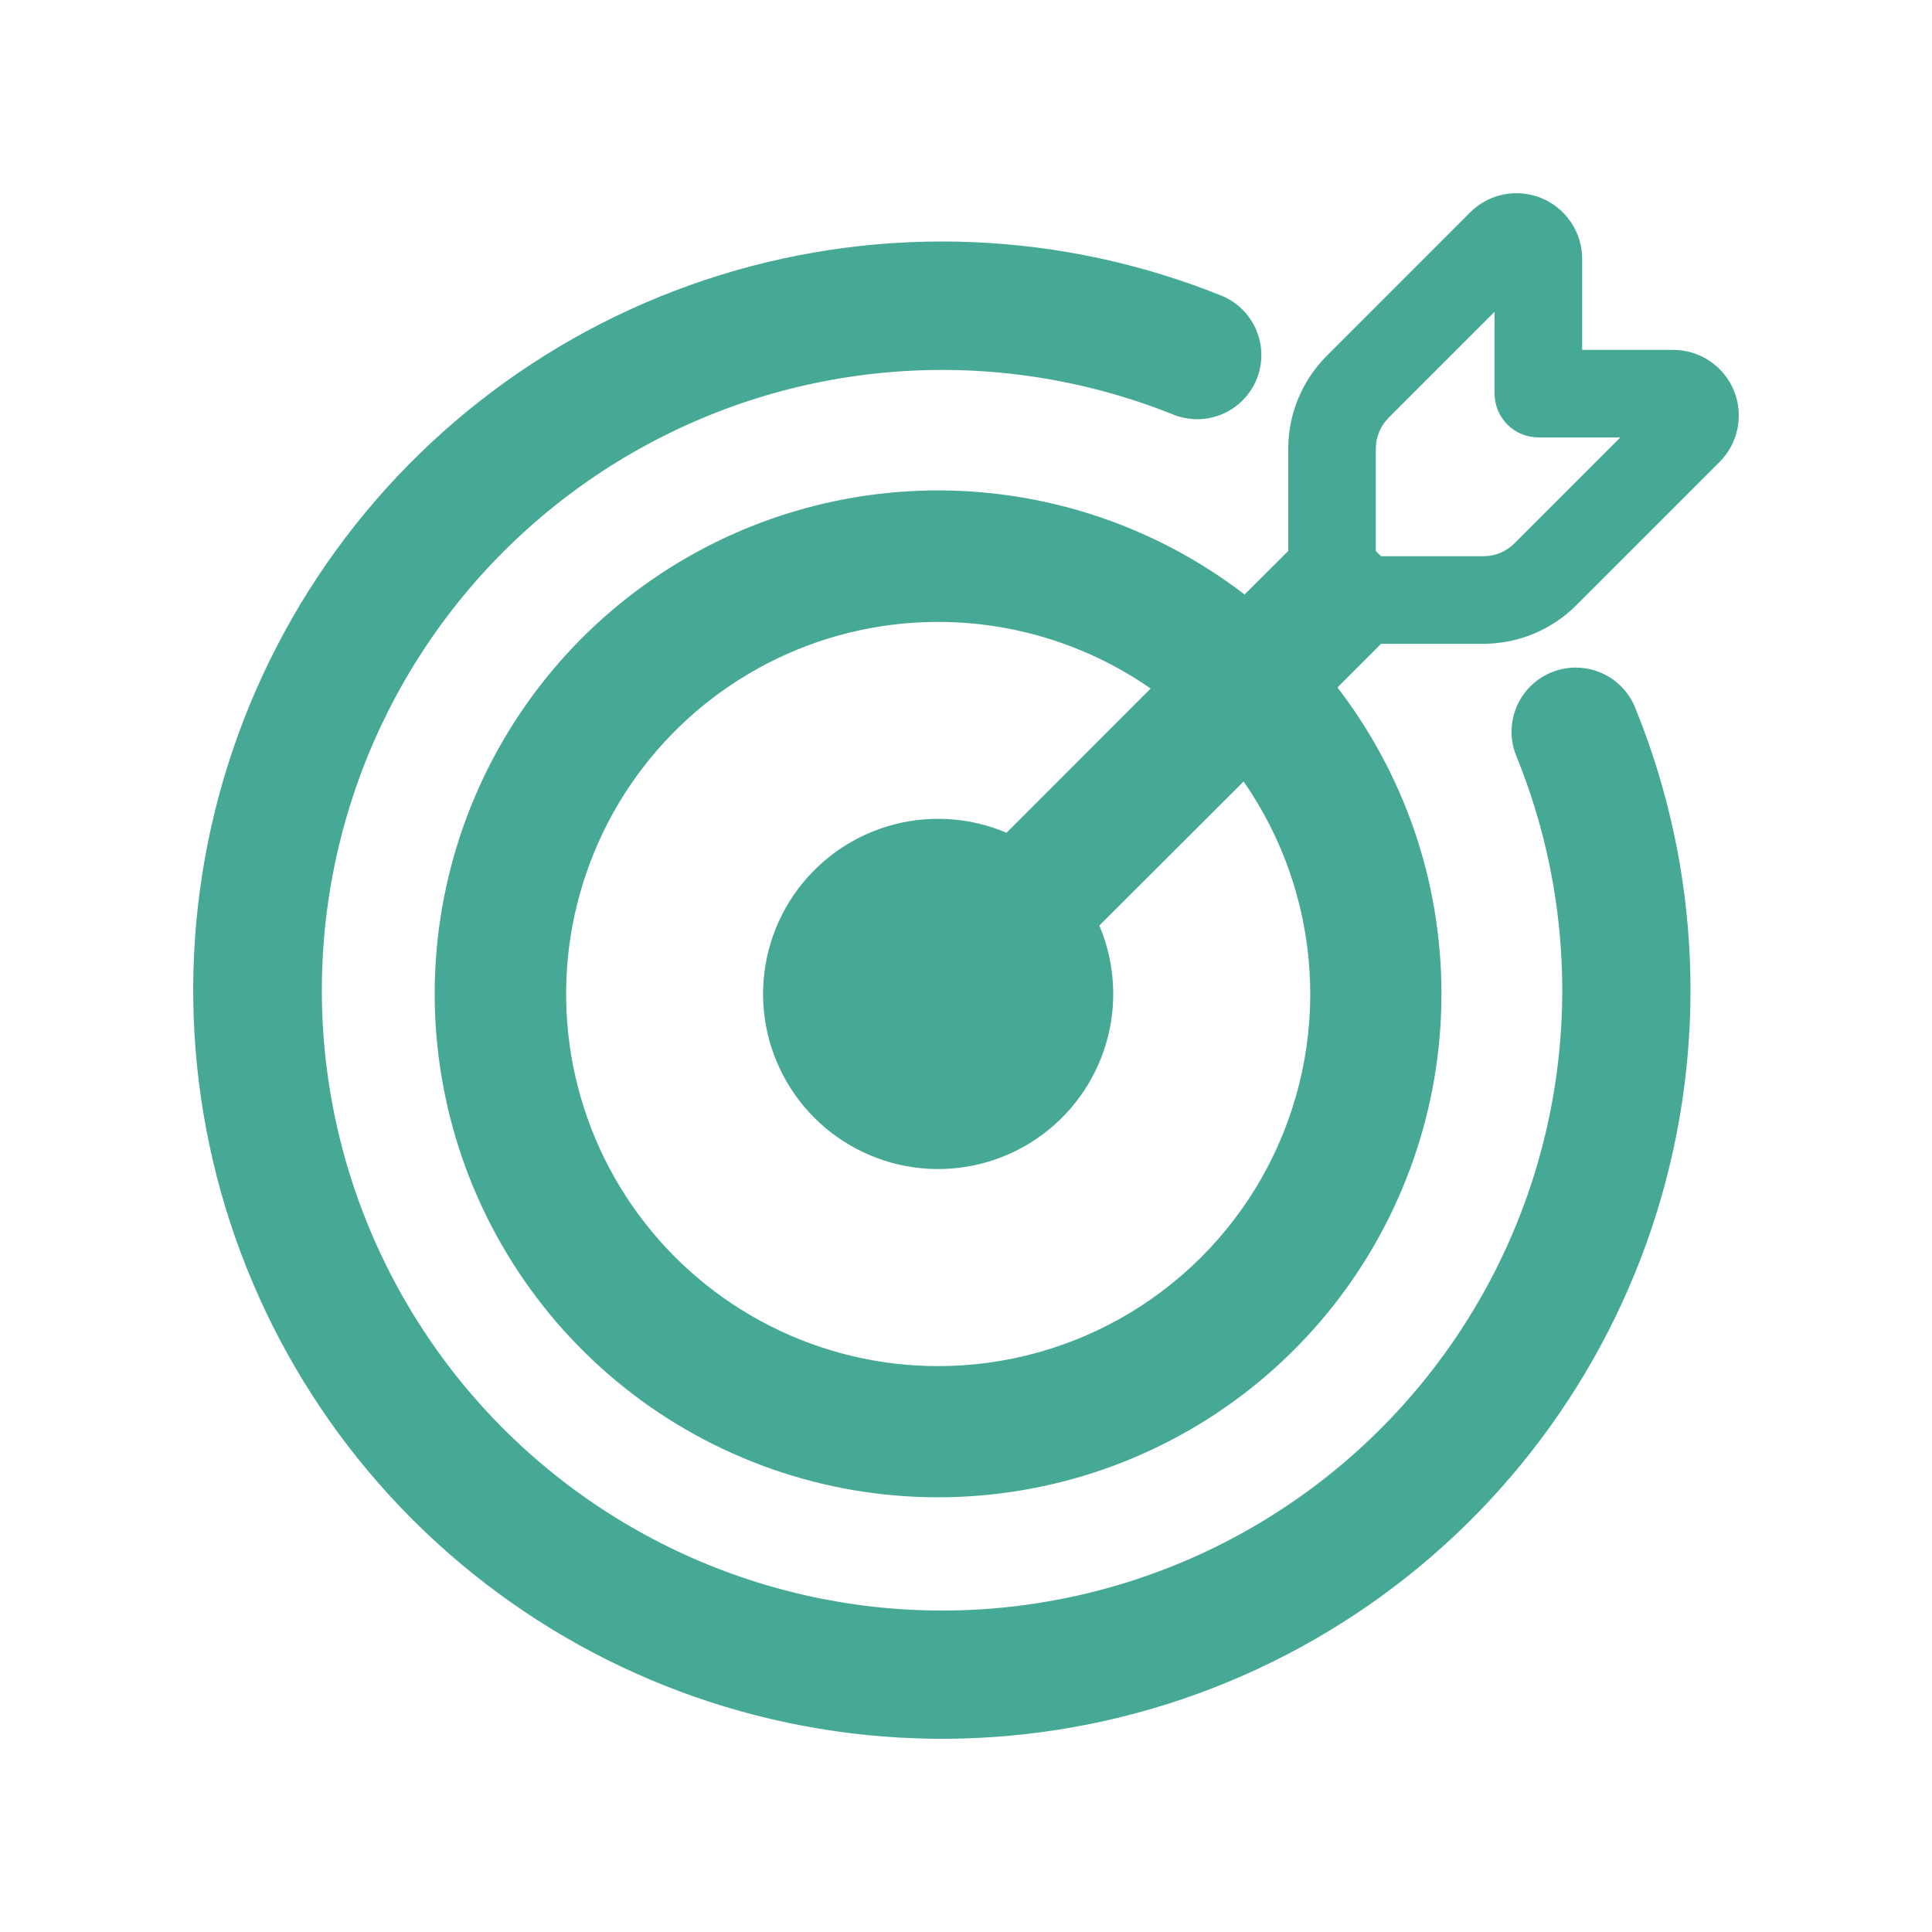
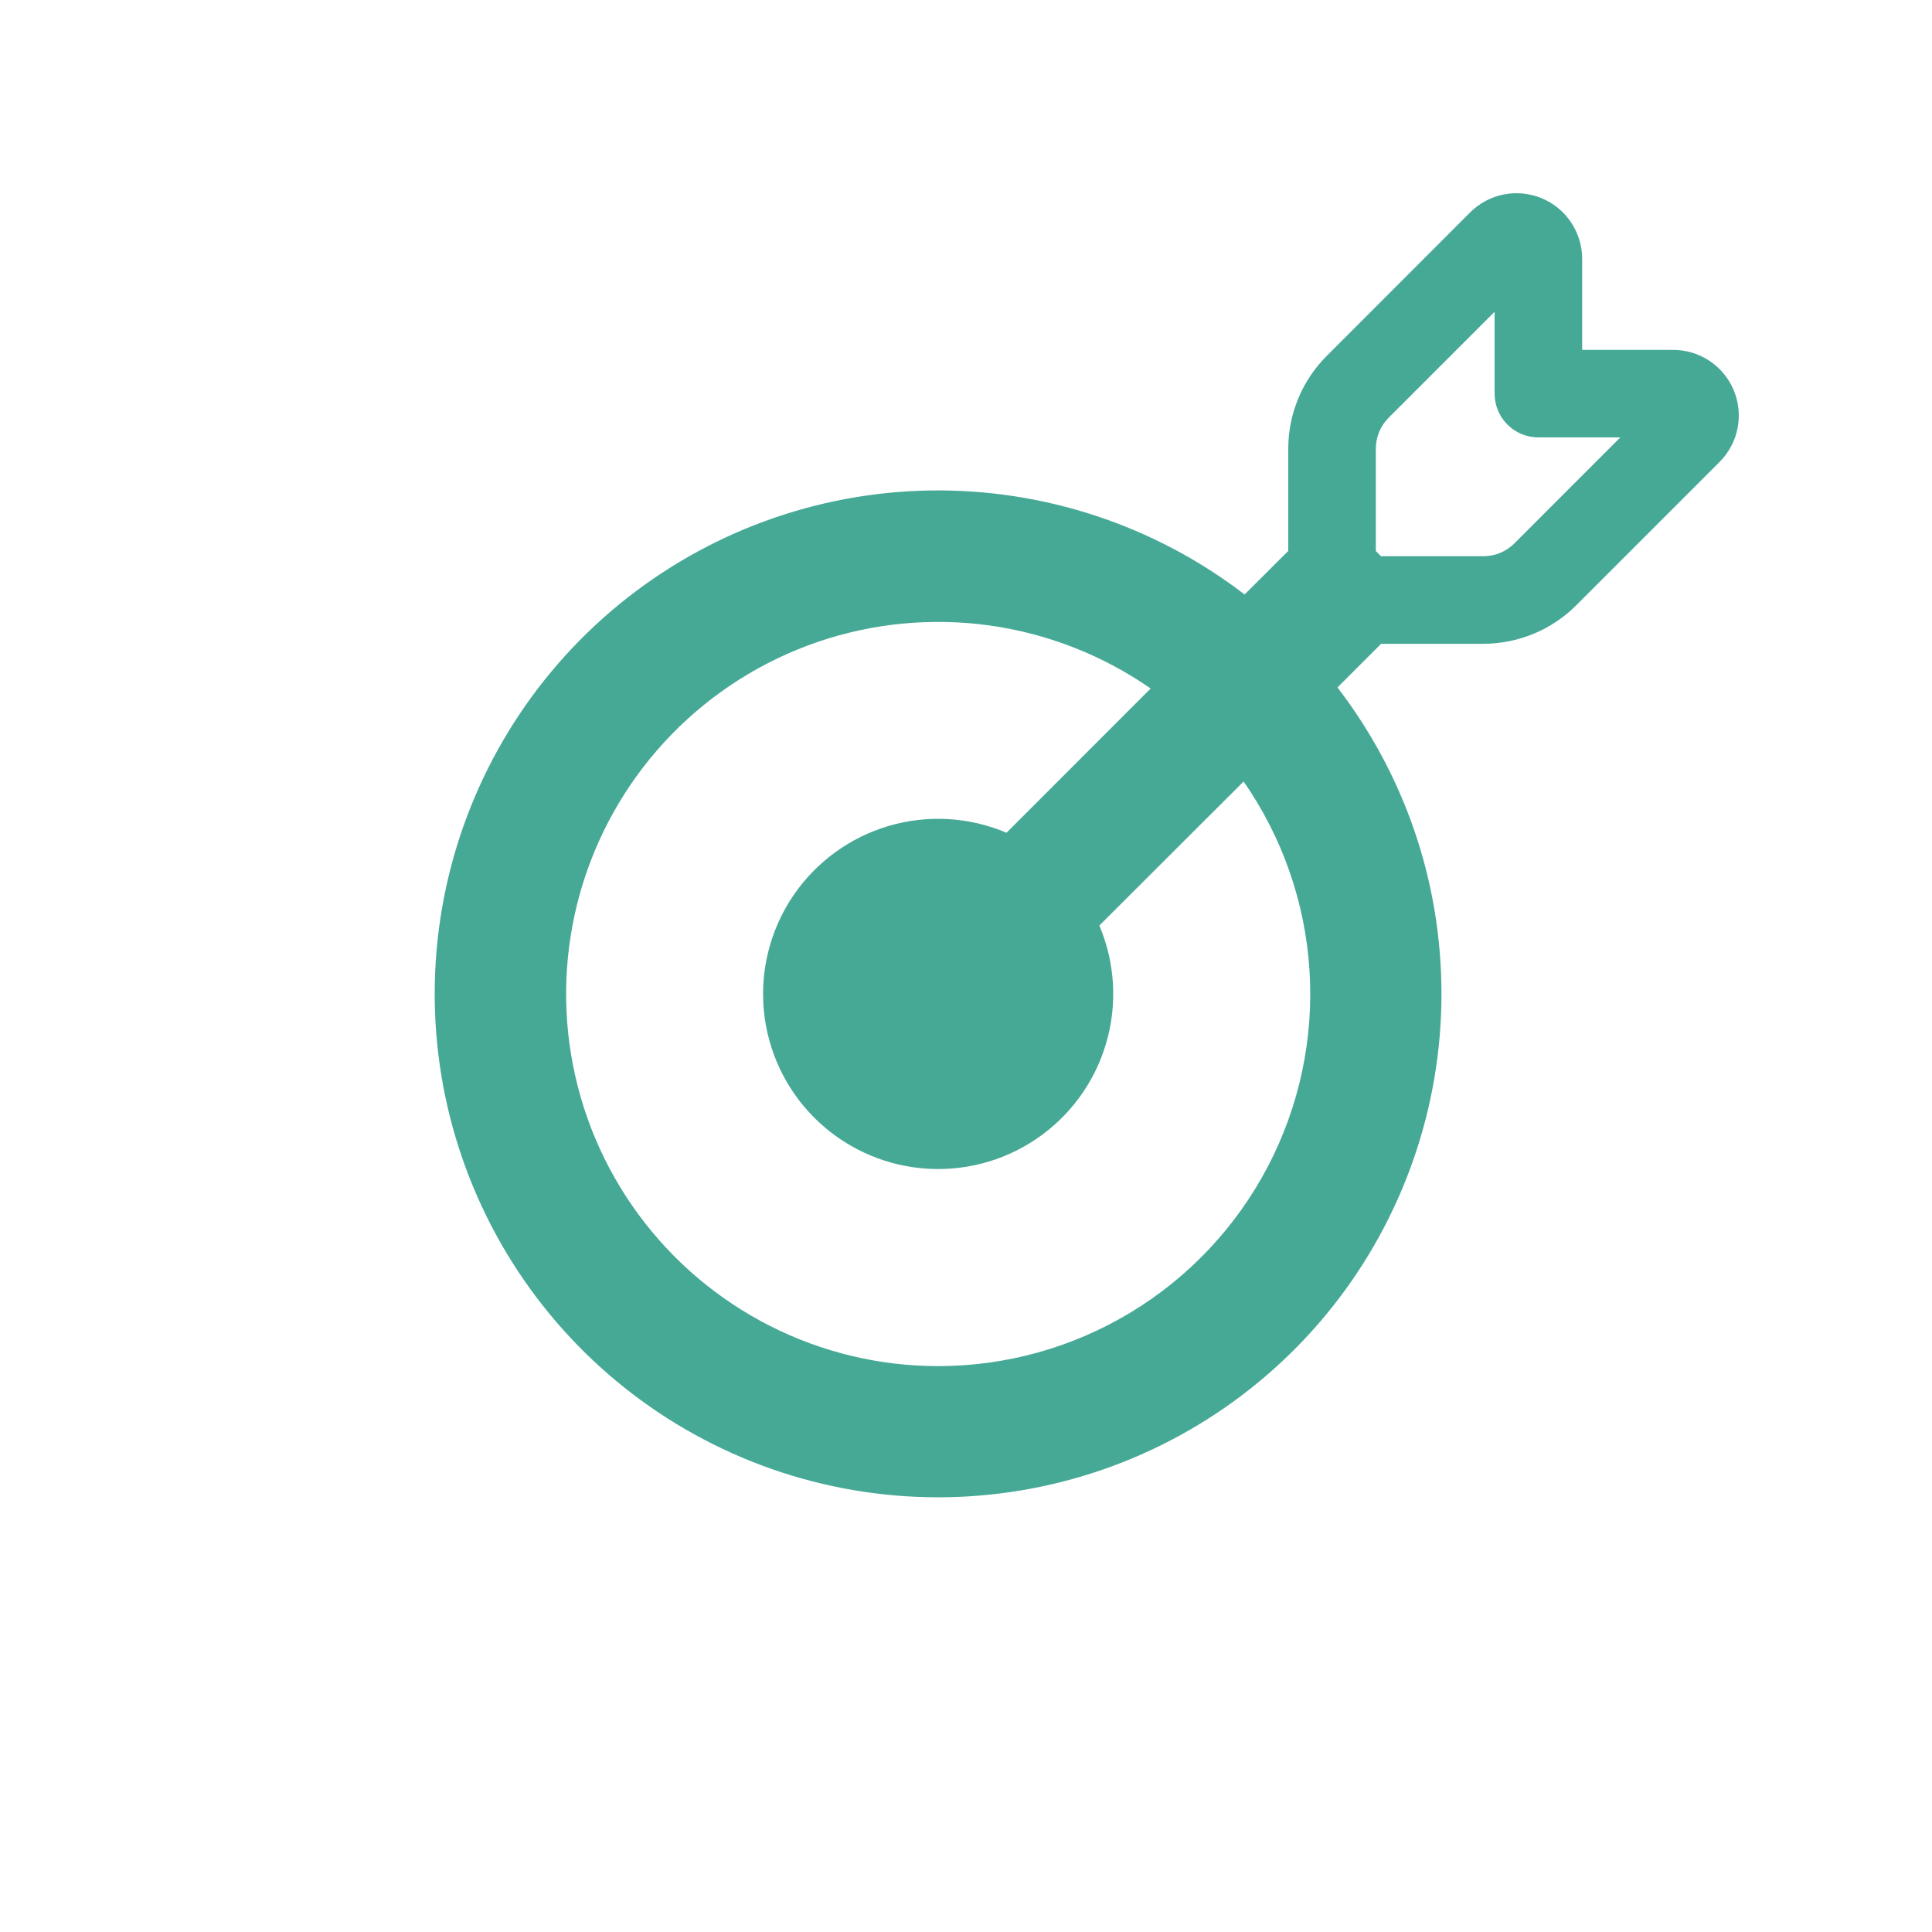
<svg xmlns="http://www.w3.org/2000/svg" width="40" height="40" viewBox="0 0 40 40" fill="none">
-   <path d="M19.496 33.345C21.6 33.346 23.672 32.83 25.529 31.843C27.387 30.855 28.973 29.427 30.149 27.683C31.326 25.939 32.056 23.933 32.275 21.841C32.494 19.749 32.196 17.635 31.407 15.685C31.336 15.523 31.298 15.347 31.295 15.169C31.293 14.991 31.326 14.815 31.393 14.65C31.46 14.485 31.559 14.336 31.685 14.21C31.811 14.084 31.961 13.985 32.126 13.919C32.291 13.852 32.467 13.819 32.645 13.822C32.823 13.825 32.998 13.863 33.161 13.935C33.324 14.007 33.47 14.111 33.592 14.241C33.714 14.37 33.808 14.523 33.87 14.69C35.21 18.004 35.363 21.679 34.304 25.093C33.244 28.508 31.037 31.451 28.057 33.424C25.076 35.398 21.505 36.28 17.948 35.922C14.391 35.564 11.068 33.988 8.54 31.46C6.012 28.932 4.436 25.609 4.078 22.052C3.72 18.495 4.603 14.924 6.576 11.943C8.549 8.963 11.492 6.756 14.907 5.696C18.321 4.637 21.996 4.79 25.31 6.13C25.63 6.267 25.883 6.524 26.015 6.846C26.148 7.167 26.148 7.528 26.018 7.85C25.887 8.172 25.636 8.43 25.317 8.569C24.998 8.708 24.638 8.716 24.313 8.592C22.557 7.884 20.666 7.572 18.775 7.68C16.885 7.787 15.041 8.312 13.377 9.216C11.713 10.119 10.269 11.38 9.149 12.907C8.03 14.434 7.261 16.19 6.9 18.049C6.538 19.907 6.592 21.823 7.057 23.659C7.523 25.494 8.388 27.204 9.592 28.666C10.796 30.128 12.308 31.305 14.021 32.114C15.733 32.923 17.603 33.343 19.496 33.345Z" fill="#46A996" />
  <path d="M29.844 20.58C29.844 18.192 29.041 15.992 27.691 14.233L28.541 13.383L28.593 13.329L30.714 13.329C31.435 13.328 32.126 13.041 32.635 12.531L35.602 9.564C35.792 9.374 35.922 9.132 35.974 8.868C36.026 8.604 35.999 8.331 35.897 8.083C35.794 7.835 35.62 7.623 35.396 7.473C35.173 7.324 34.91 7.244 34.642 7.244L32.757 7.244L32.757 5.358C32.757 5.09 32.677 4.827 32.527 4.604C32.378 4.38 32.166 4.206 31.917 4.103C31.669 4.001 31.396 3.974 31.133 4.026C30.869 4.078 30.627 4.208 30.437 4.398L27.47 7.367C26.96 7.876 26.673 8.566 26.672 9.287L26.672 11.407L26.618 11.46L25.768 12.308C23.901 10.876 21.605 10.117 19.253 10.155C16.901 10.193 14.631 11.026 12.812 12.518C10.993 14.011 9.732 16.075 9.235 18.374C8.738 20.674 9.034 23.074 10.074 25.185C11.114 27.295 12.837 28.992 14.964 29.998C17.09 31.005 19.495 31.262 21.786 30.728C24.077 30.195 26.121 28.901 27.584 27.059C29.047 25.216 29.843 22.933 29.844 20.58ZM19.422 28.284C18.213 28.284 17.021 27.999 15.943 27.452C14.865 26.906 13.93 26.113 13.215 25.139C12.499 24.164 12.023 23.035 11.825 21.842C11.627 20.65 11.712 19.427 12.074 18.274C12.436 17.12 13.064 16.068 13.908 15.202C14.752 14.336 15.788 13.681 16.931 13.29C18.075 12.899 19.295 12.783 20.492 12.95C21.689 13.118 22.83 13.565 23.823 14.255L20.839 17.241C20.065 16.912 19.2 16.863 18.394 17.102C17.587 17.341 16.889 17.854 16.418 18.551C15.948 19.249 15.735 20.088 15.815 20.926C15.896 21.764 16.265 22.547 16.86 23.142C17.455 23.737 18.238 24.106 19.076 24.187C19.913 24.268 20.753 24.055 21.45 23.584C22.148 23.114 22.66 22.415 22.899 21.608C23.138 20.802 23.089 19.937 22.761 19.162L25.748 16.18C26.551 17.336 27.023 18.689 27.112 20.094C27.201 21.499 26.903 22.901 26.251 24.149C25.599 25.396 24.618 26.441 23.414 27.17C22.21 27.899 20.829 28.284 19.422 28.284ZM28.593 11.516L28.485 11.409L28.485 9.288C28.485 9.048 28.581 8.818 28.751 8.648L30.944 6.455L30.944 8.15C30.944 8.39 31.04 8.621 31.21 8.791C31.38 8.961 31.61 9.056 31.851 9.056L33.547 9.056L31.354 11.25C31.27 11.334 31.17 11.401 31.06 11.447C30.95 11.493 30.831 11.516 30.712 11.516L28.593 11.516Z" fill="#46A996" />
</svg>